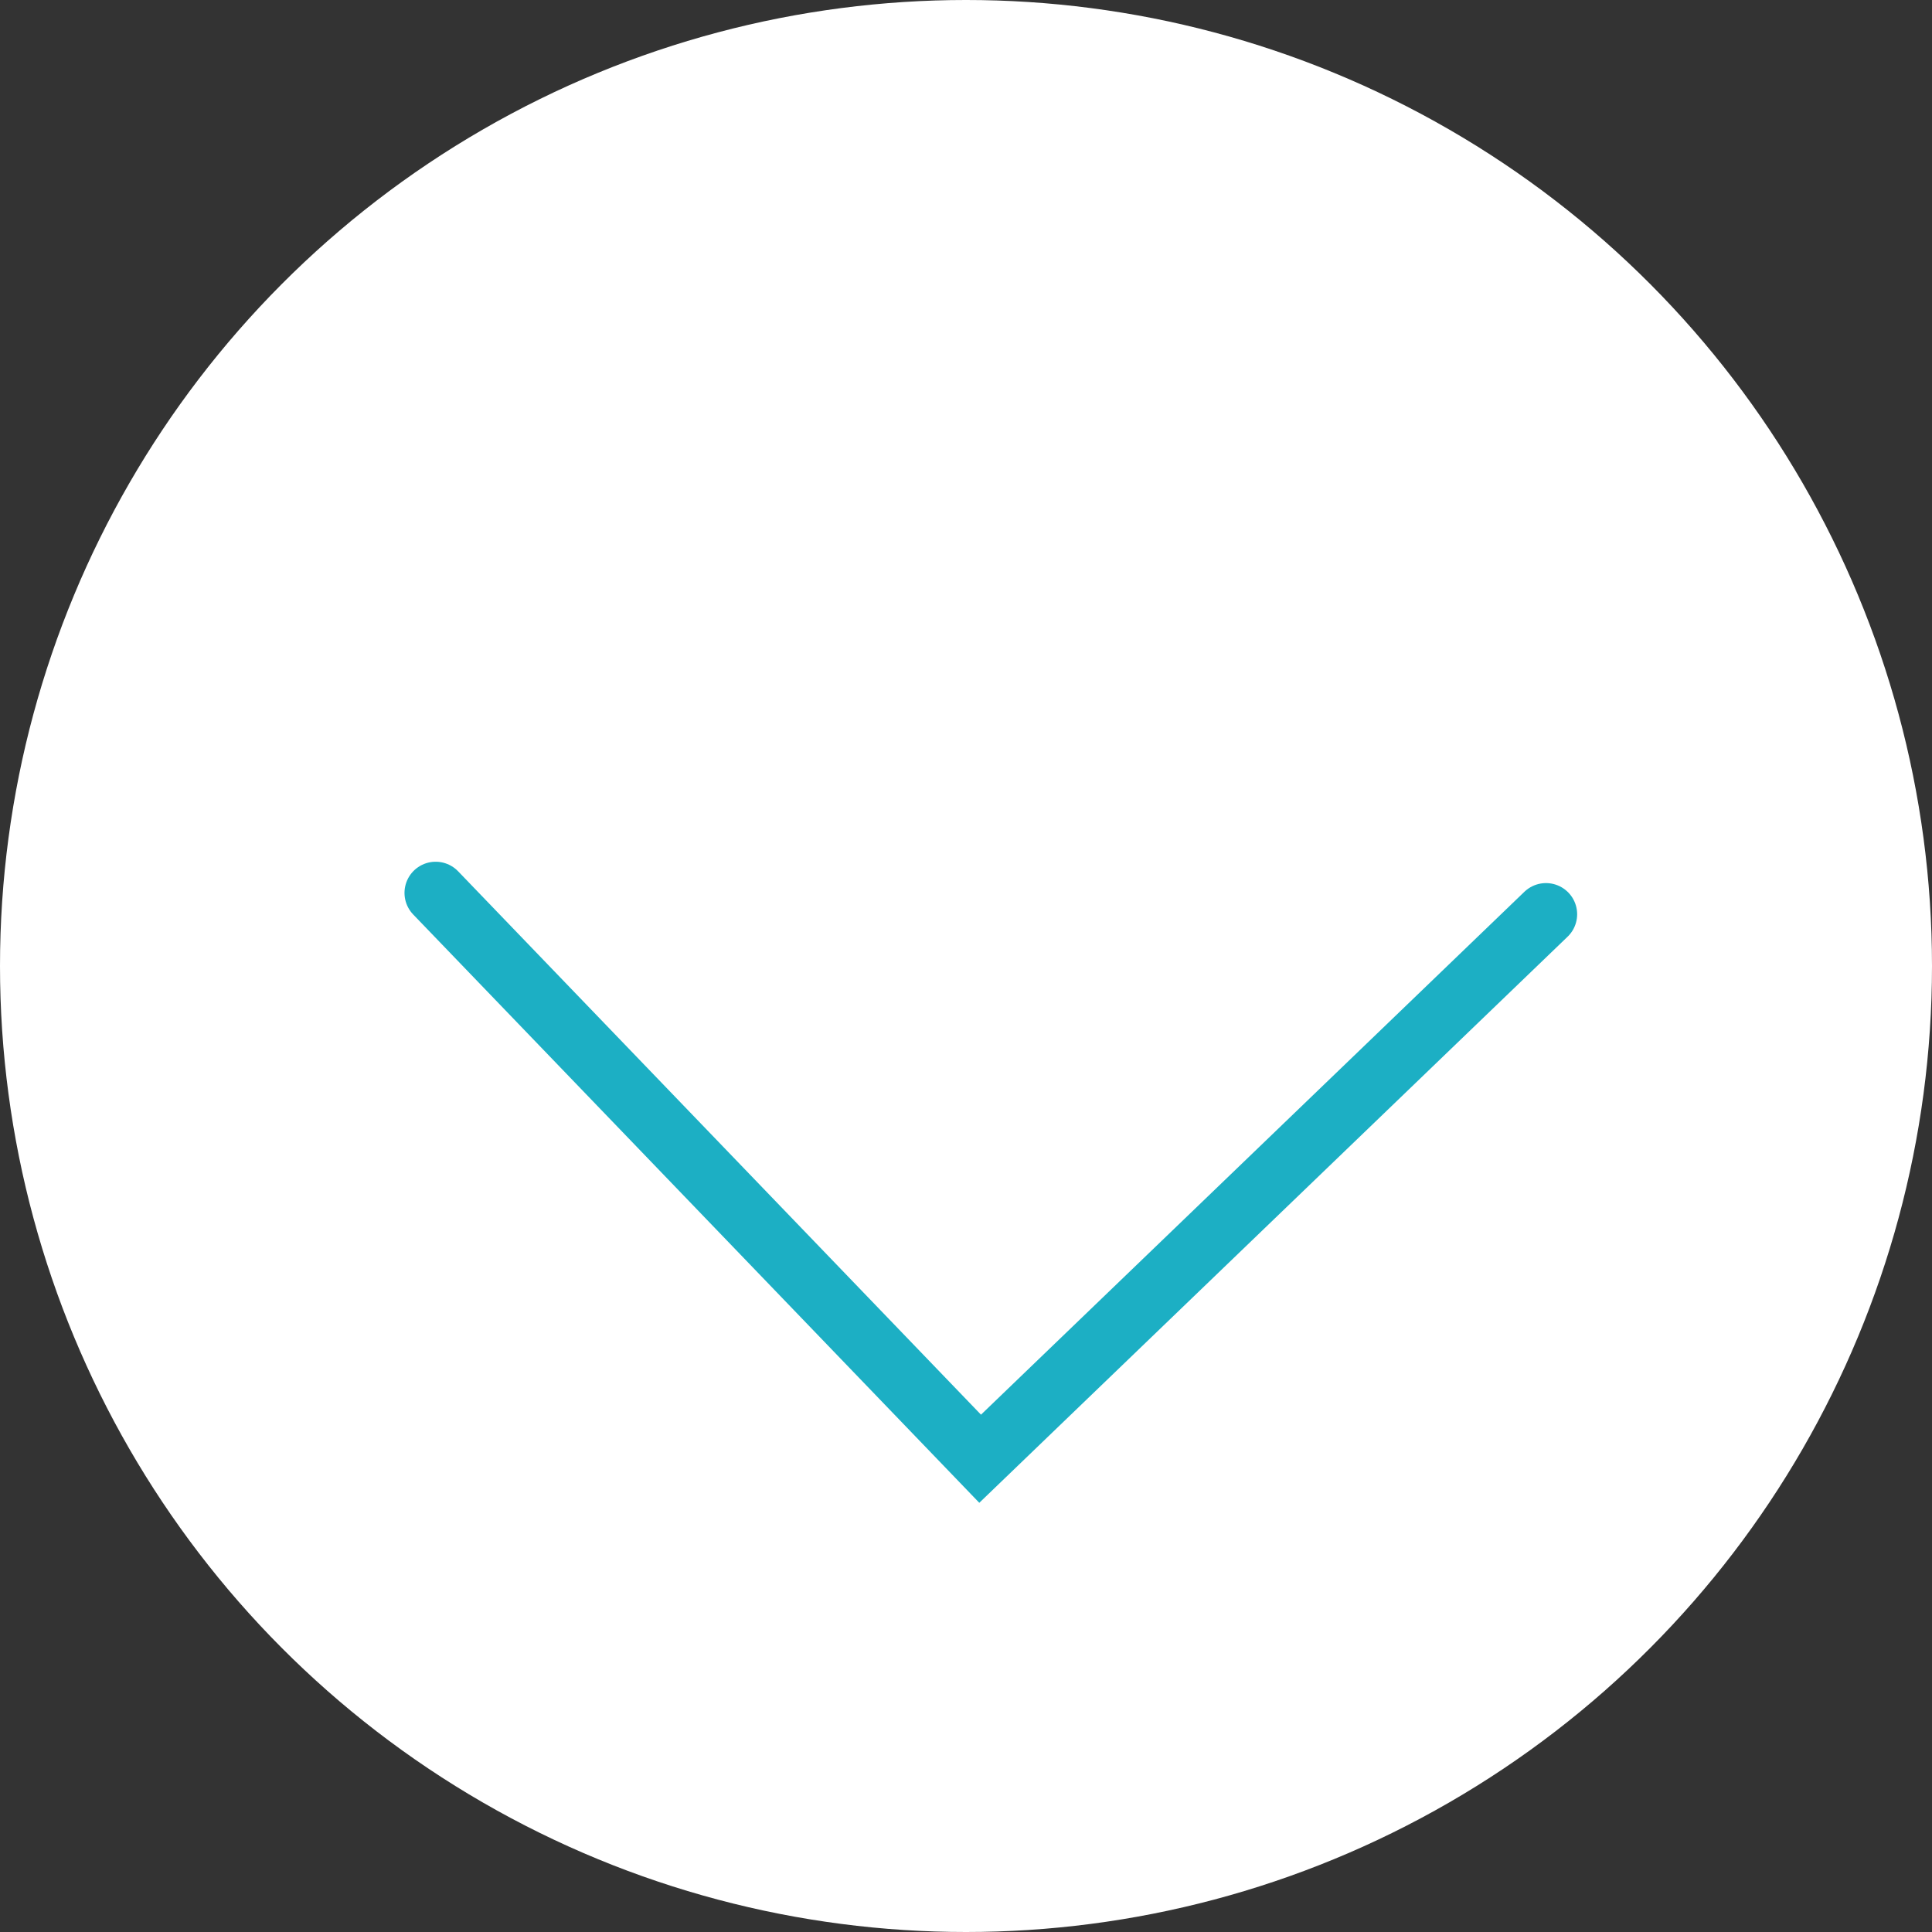
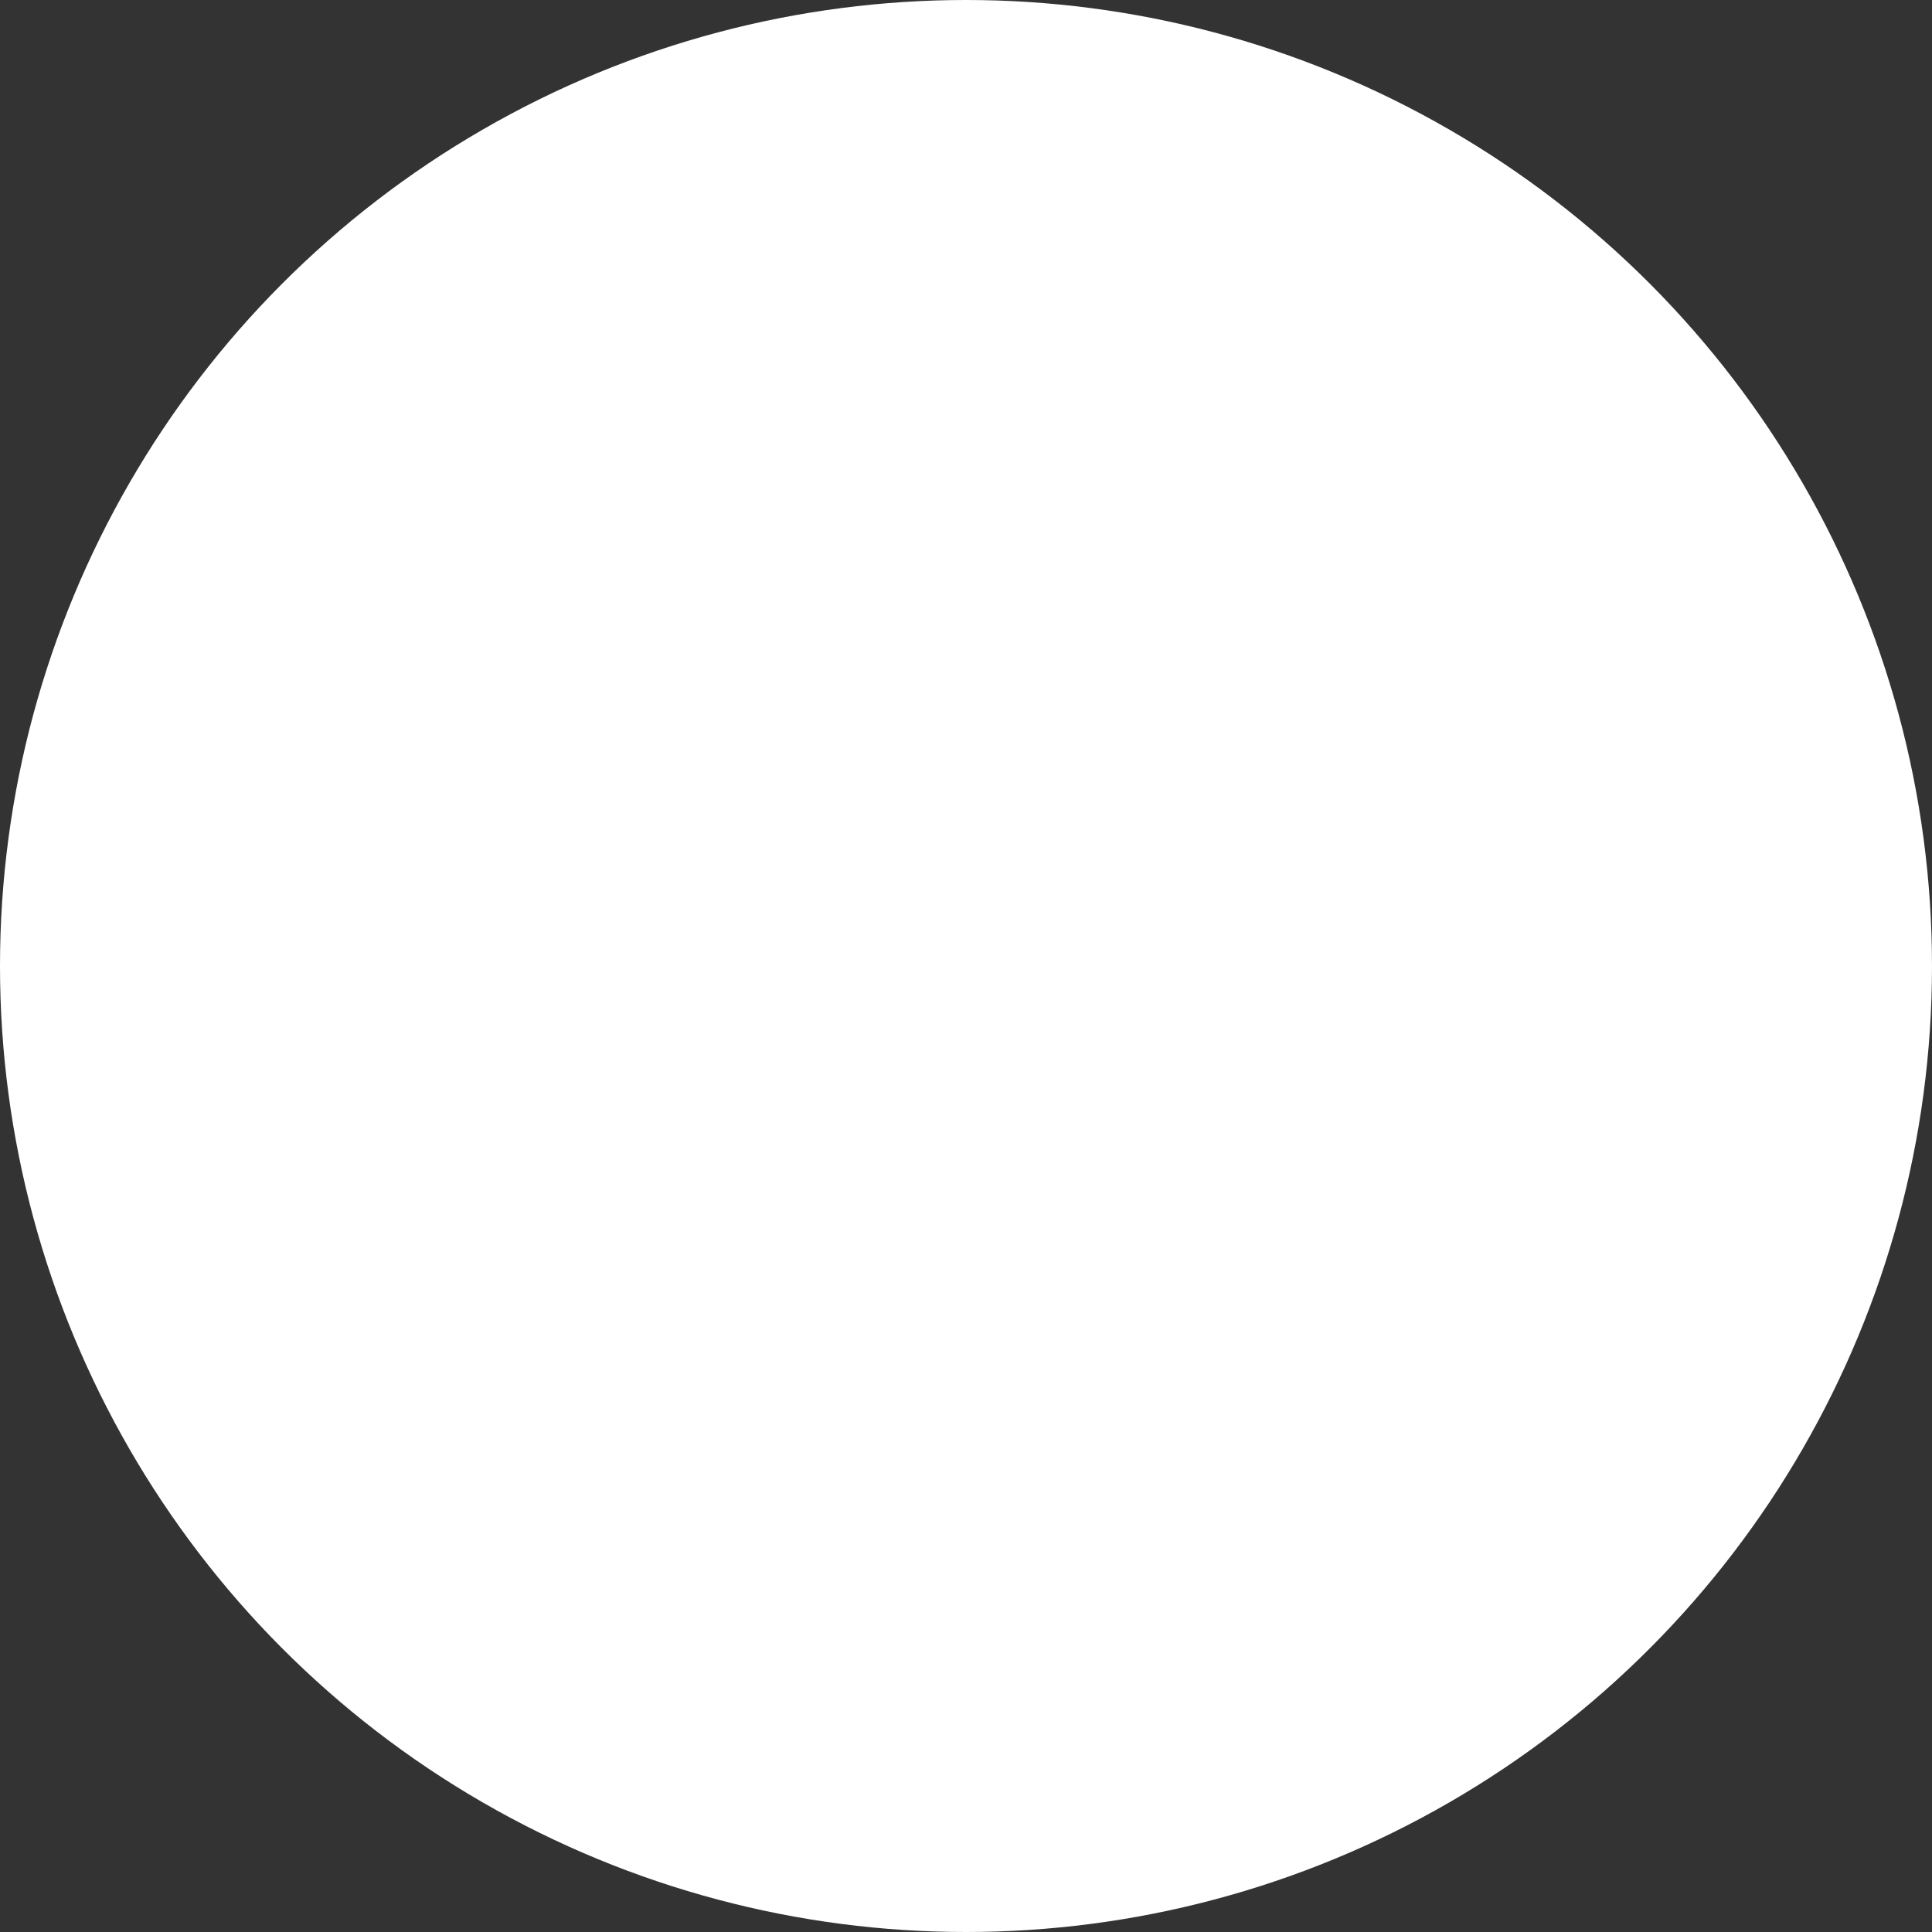
<svg xmlns="http://www.w3.org/2000/svg" width="155" height="155" viewBox="0 0 155 155" fill="none">
  <rect x="0" y="0" width="155" height="155" fill="#333333" stroke="none" />
  <circle cx="77.5" cy="77.5" r="77.5" fill="white" />
-   <path d="M34.952 71.635L78.635 117.031L124.031 73.348" stroke="#1CAFC4" stroke-width="5" stroke-linecap="round" />
</svg>